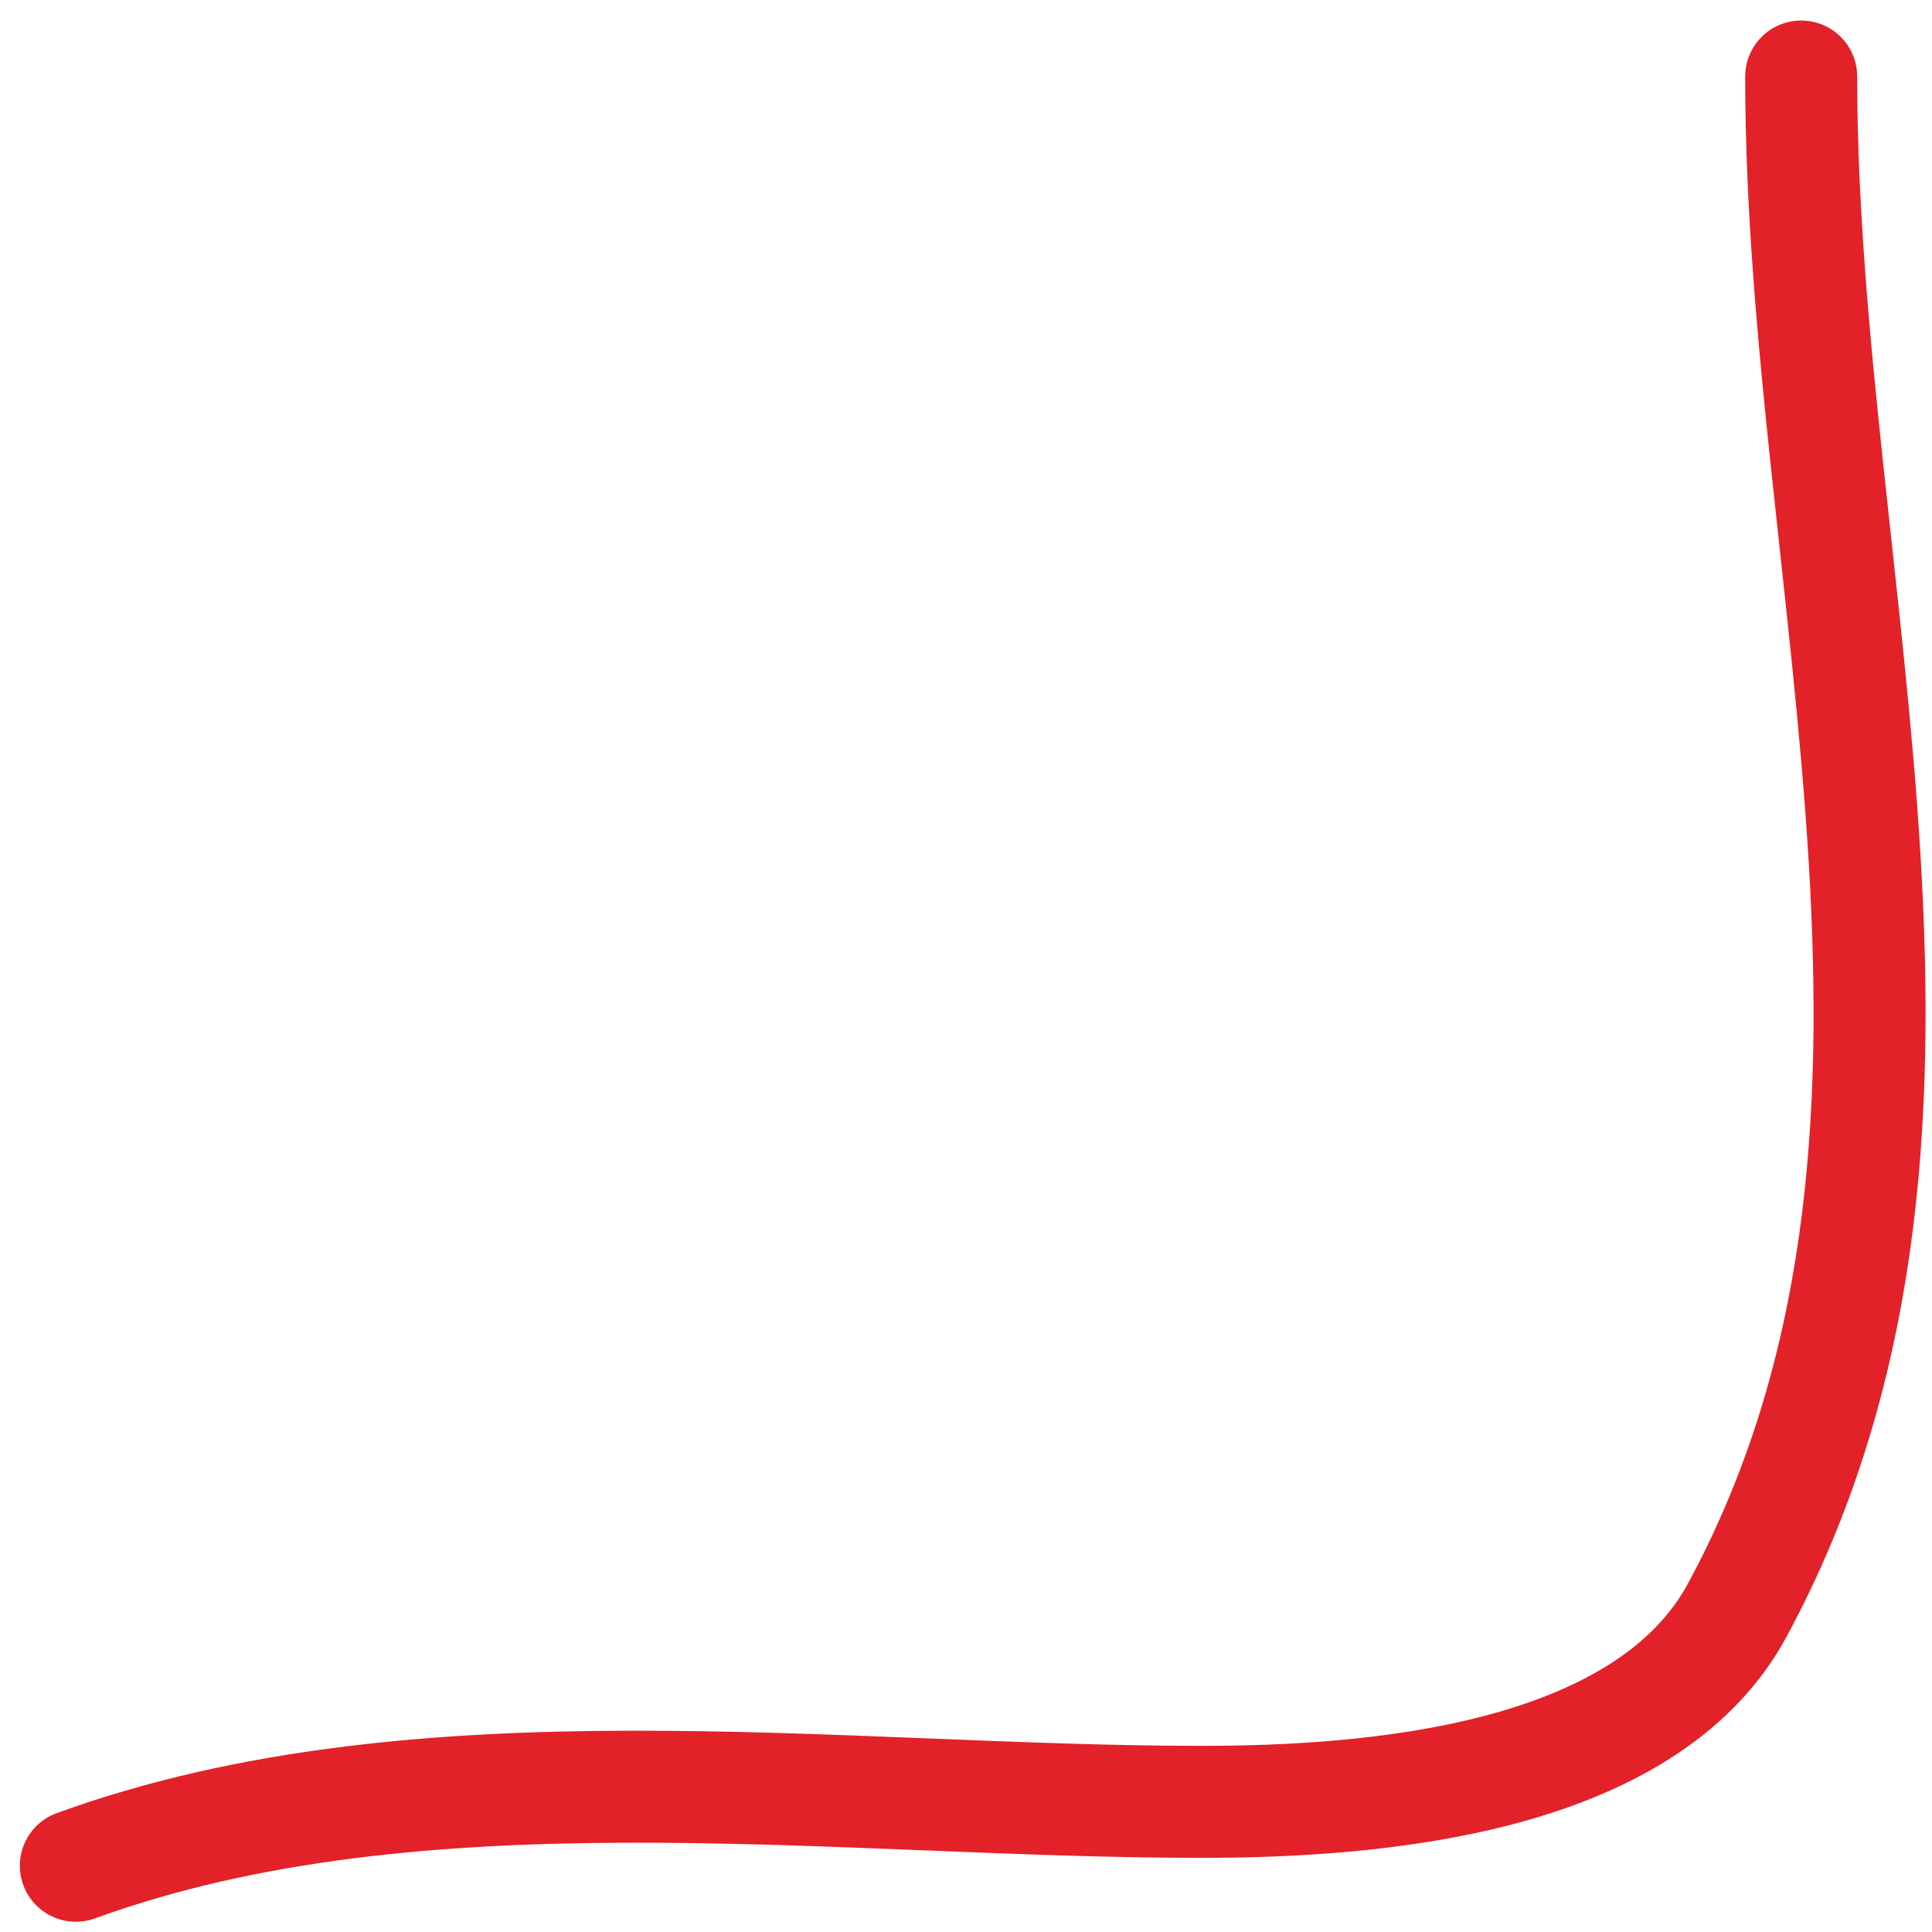
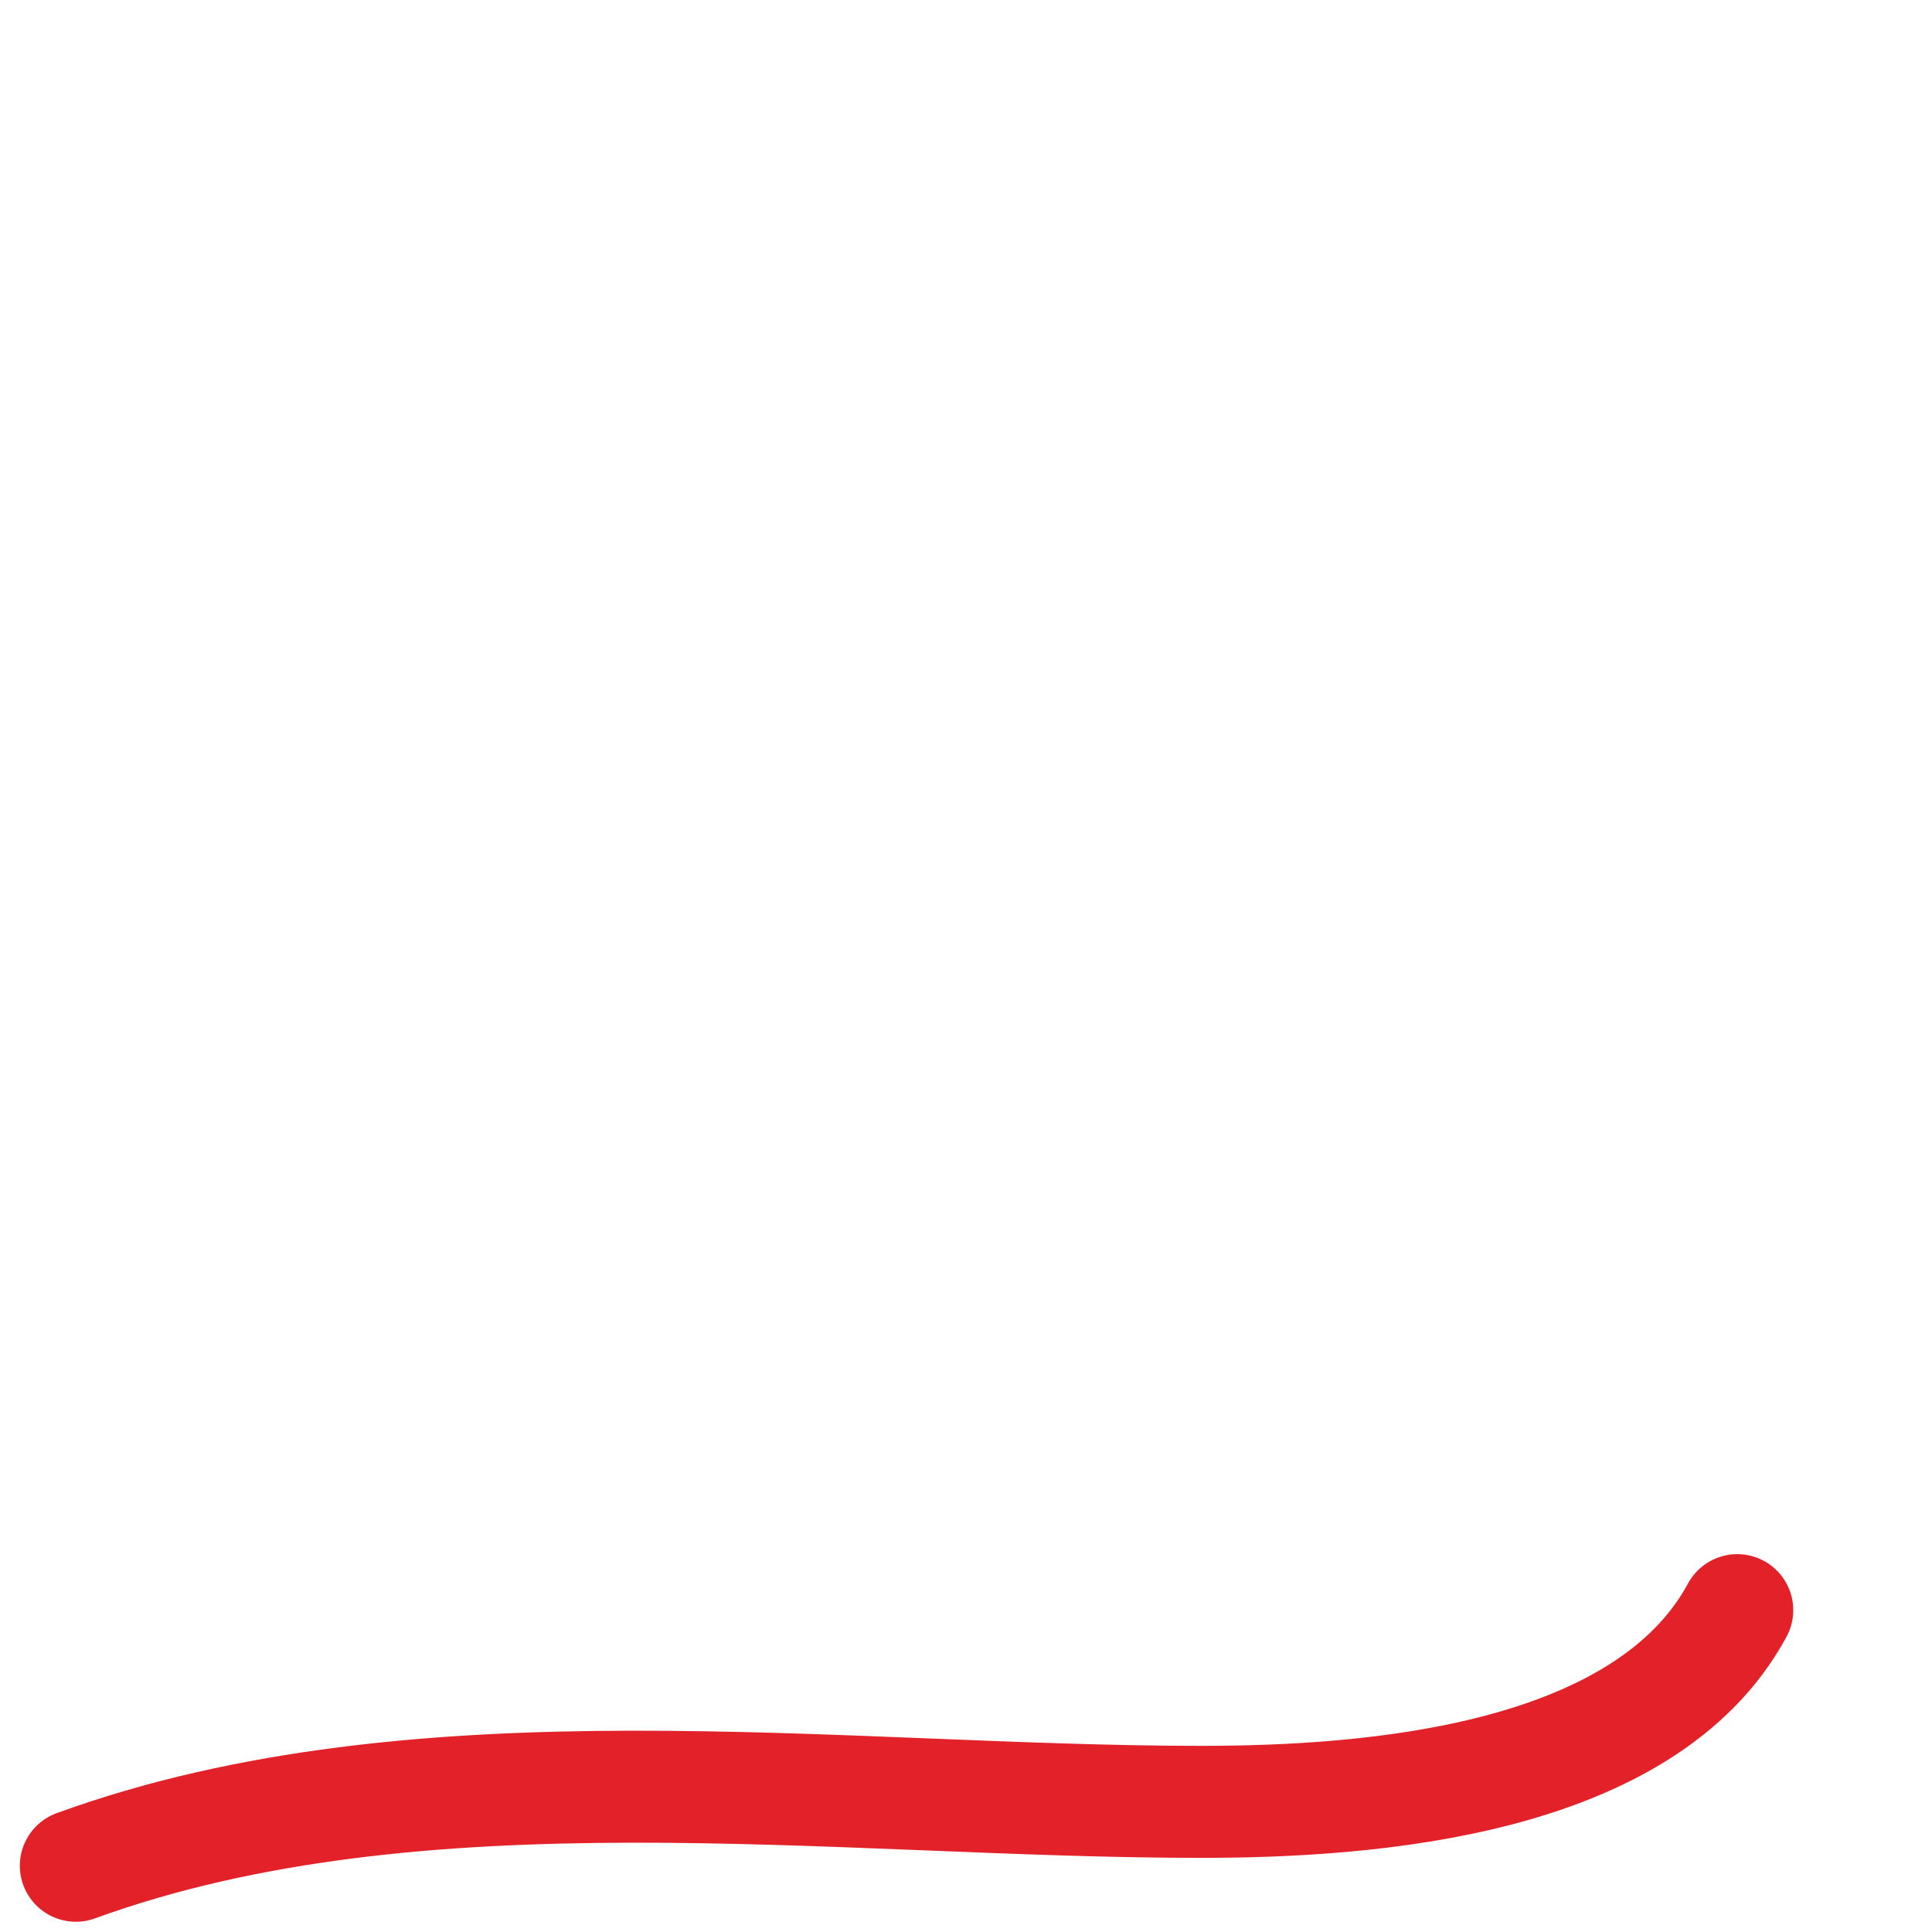
<svg xmlns="http://www.w3.org/2000/svg" width="69" height="69" viewBox="0 0 69 69" fill="none">
-   <path d="M2.709 66.634C15.046 62.148 29.948 64.352 42.901 64.352C48.932 64.352 58.737 63.625 62.045 57.505C71.124 40.711 64.328 20.886 64.328 2.733" stroke="#E22128" stroke-width="4" stroke-linecap="round" />
+   <path d="M2.709 66.634C15.046 62.148 29.948 64.352 42.901 64.352C48.932 64.352 58.737 63.625 62.045 57.505" stroke="#E22128" stroke-width="4" stroke-linecap="round" />
</svg>